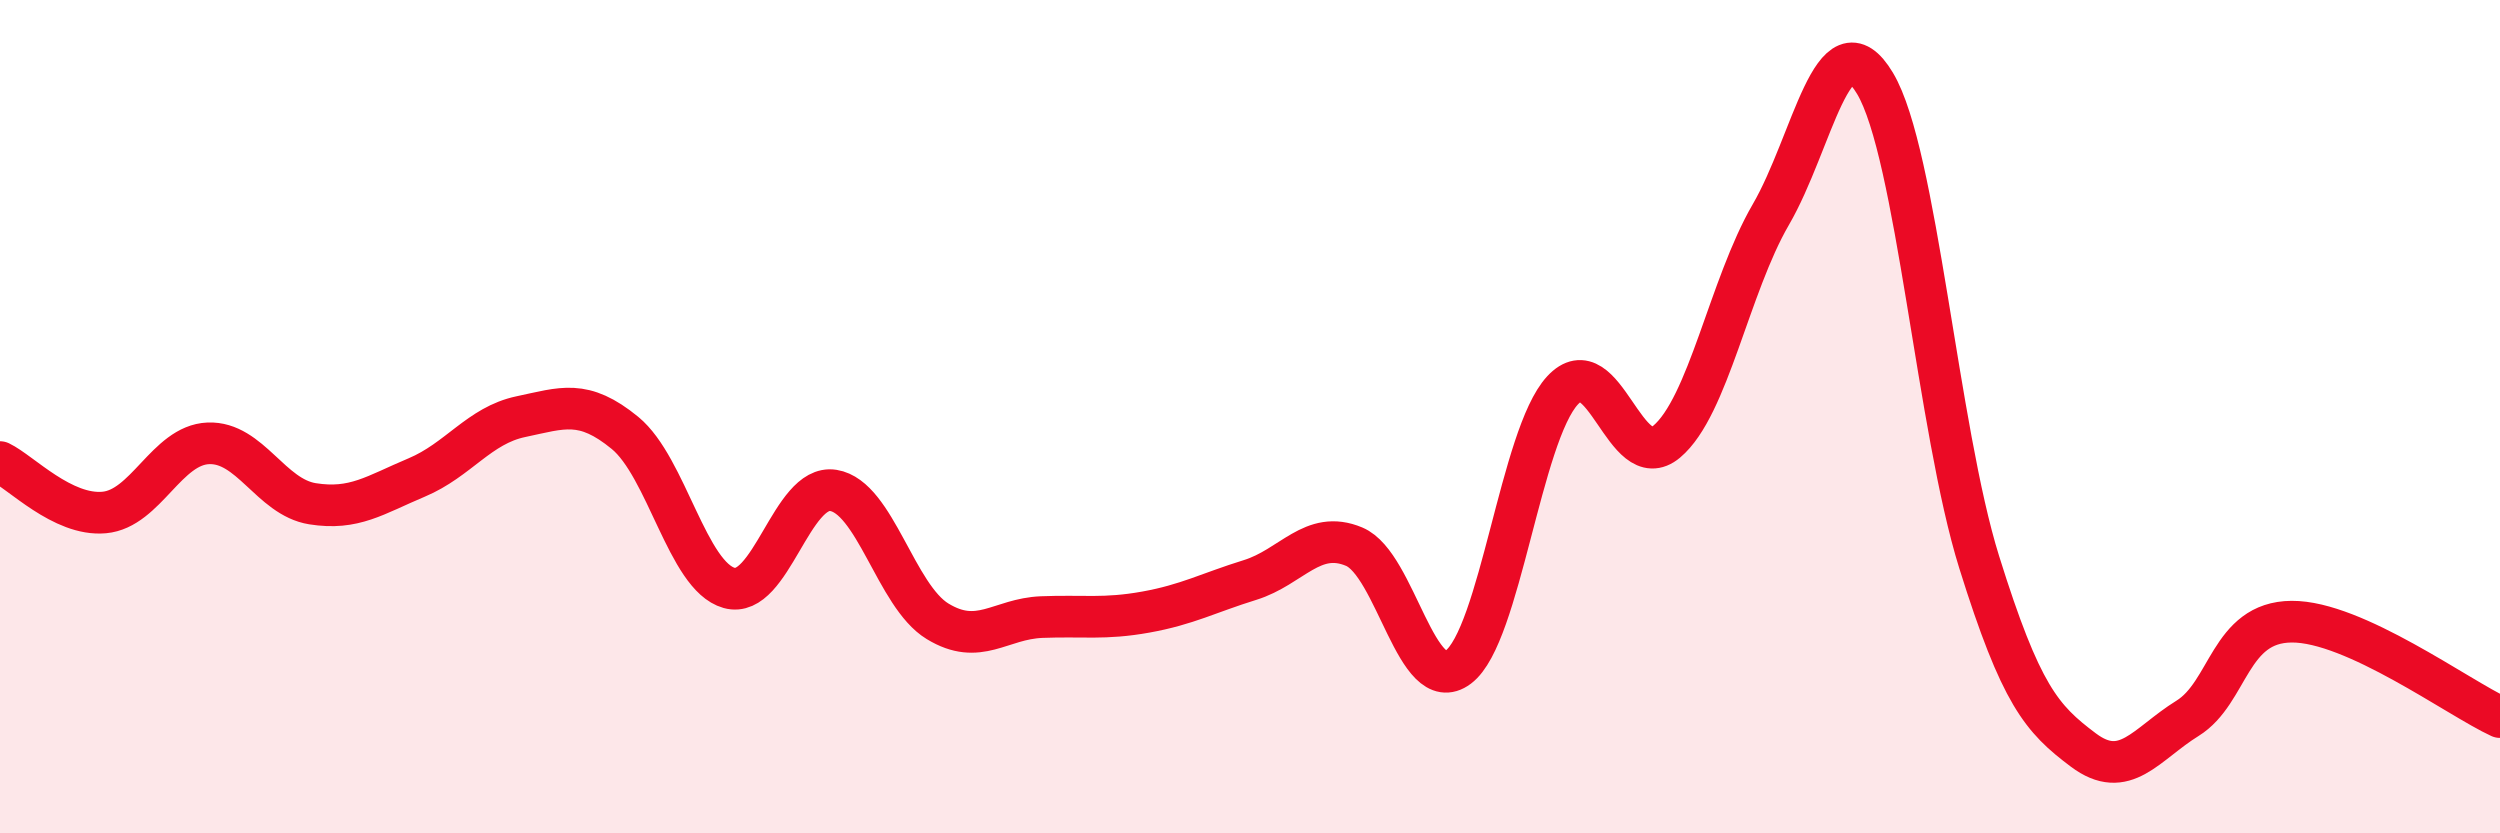
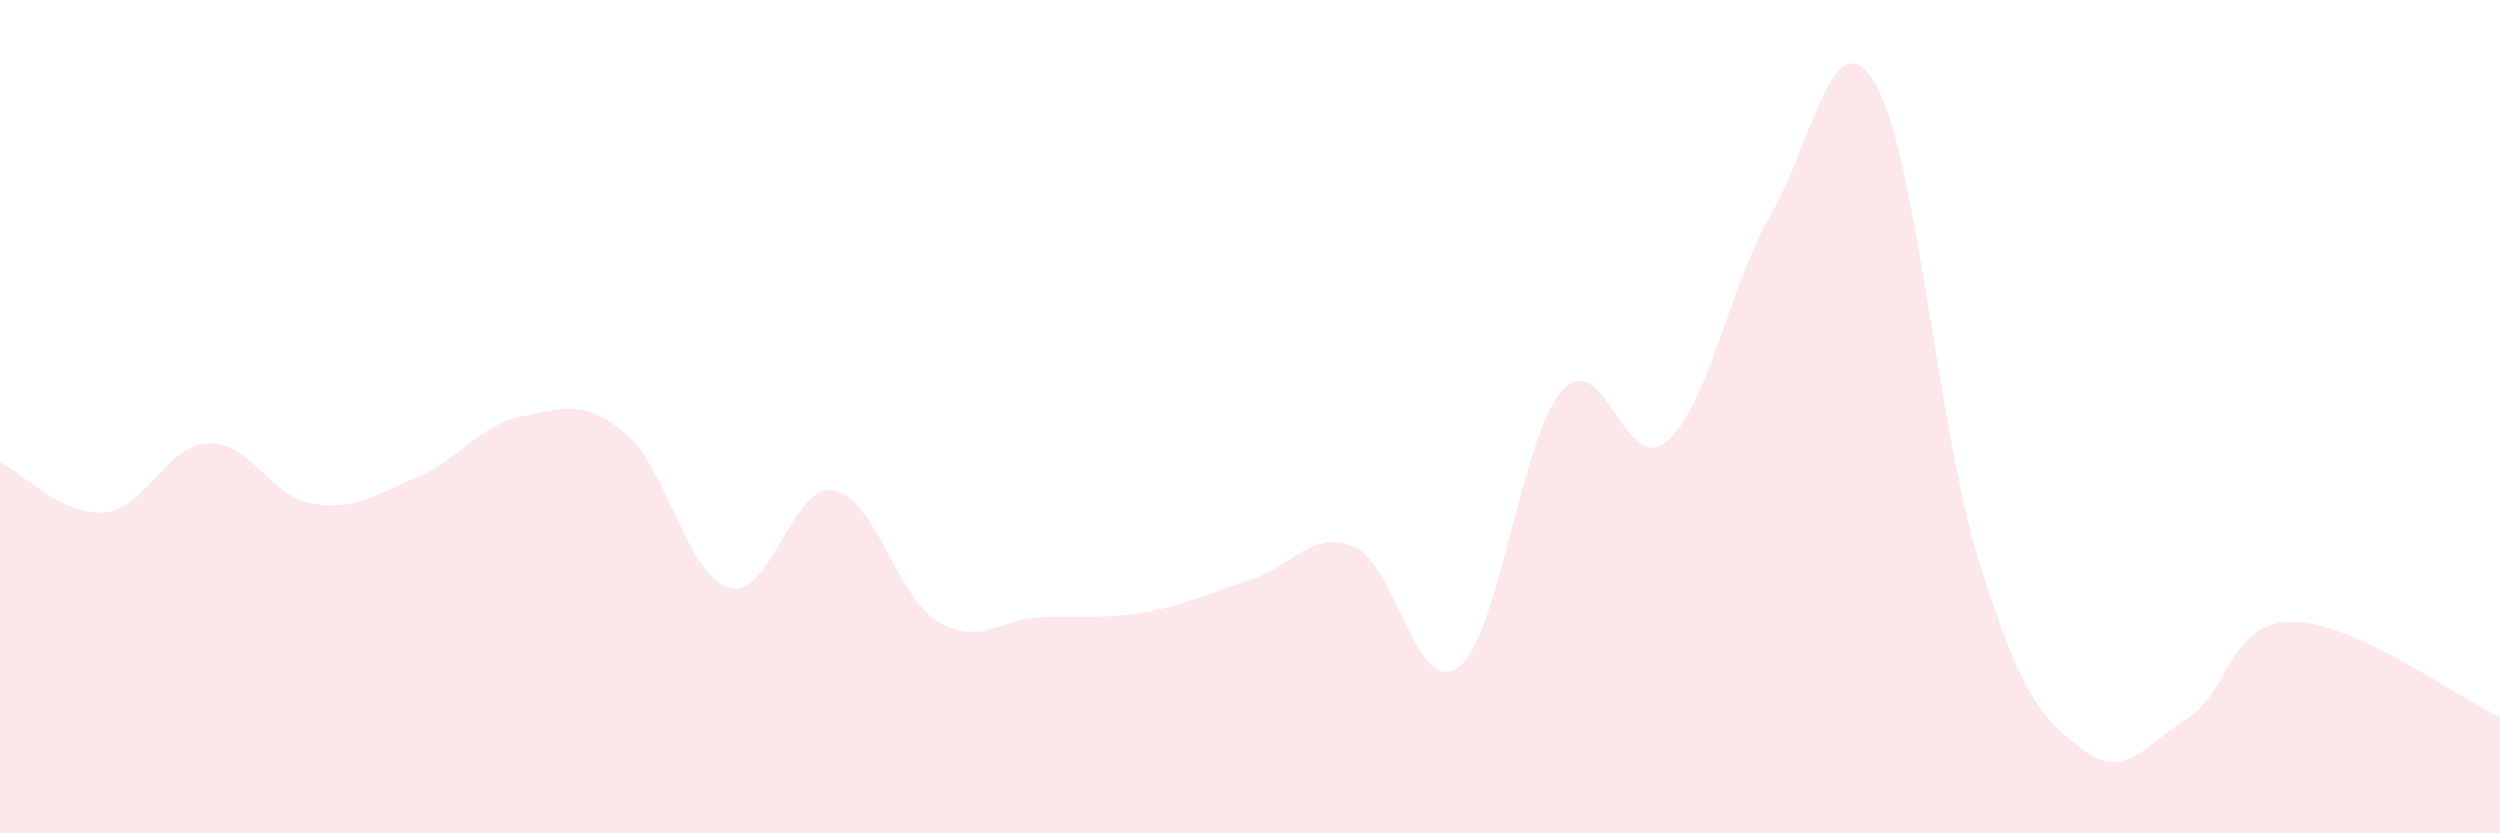
<svg xmlns="http://www.w3.org/2000/svg" width="60" height="20" viewBox="0 0 60 20">
  <path d="M 0,11.09 C 0.5,11.33 1.5,12.39 2.5,12.3 C 3.5,12.21 4,10.68 5,10.64 C 6,10.6 6.5,11.93 7.5,12.09 C 8.5,12.25 9,11.88 10,11.46 C 11,11.04 11.5,10.21 12.5,10 C 13.5,9.79 14,9.57 15,10.39 C 16,11.21 16.5,13.83 17.5,14.11 C 18.5,14.39 19,11.61 20,11.77 C 21,11.93 21.5,14.3 22.5,14.91 C 23.5,15.52 24,14.85 25,14.81 C 26,14.77 26.5,14.87 27.5,14.69 C 28.5,14.51 29,14.23 30,13.92 C 31,13.61 31.5,12.7 32.5,13.12 C 33.5,13.54 34,16.76 35,16.01 C 36,15.26 36.5,10.45 37.5,9.37 C 38.5,8.29 39,11.44 40,10.6 C 41,9.76 41.5,6.87 42.5,5.15 C 43.5,3.43 44,0.33 45,2 C 46,3.67 46.5,10.29 47.5,13.49 C 48.5,16.69 49,17.25 50,18 C 51,18.75 51.5,17.86 52.5,17.24 C 53.5,16.62 53.5,14.93 55,14.92 C 56.5,14.91 59,16.75 60,17.21L60 20L0 20Z" fill="#EB0A25" opacity="0.1" stroke-linecap="round" stroke-linejoin="round" />
-   <path d="M 0,11.09 C 0.5,11.33 1.5,12.39 2.5,12.3 C 3.5,12.21 4,10.68 5,10.64 C 6,10.6 6.5,11.93 7.5,12.09 C 8.5,12.25 9,11.88 10,11.46 C 11,11.04 11.5,10.21 12.5,10 C 13.5,9.79 14,9.57 15,10.39 C 16,11.21 16.5,13.83 17.5,14.11 C 18.5,14.39 19,11.61 20,11.77 C 21,11.93 21.5,14.3 22.5,14.91 C 23.5,15.52 24,14.85 25,14.81 C 26,14.77 26.5,14.87 27.5,14.69 C 28.5,14.51 29,14.23 30,13.92 C 31,13.61 31.5,12.7 32.5,13.12 C 33.5,13.54 34,16.76 35,16.01 C 36,15.26 36.5,10.45 37.5,9.37 C 38.5,8.29 39,11.44 40,10.6 C 41,9.76 41.5,6.87 42.5,5.15 C 43.5,3.43 44,0.33 45,2 C 46,3.67 46.5,10.29 47.5,13.49 C 48.5,16.69 49,17.25 50,18 C 51,18.75 51.5,17.86 52.5,17.24 C 53.5,16.62 53.5,14.93 55,14.92 C 56.5,14.91 59,16.75 60,17.21" stroke="#EB0A25" stroke-width="1" fill="none" stroke-linecap="round" stroke-linejoin="round" />
</svg>